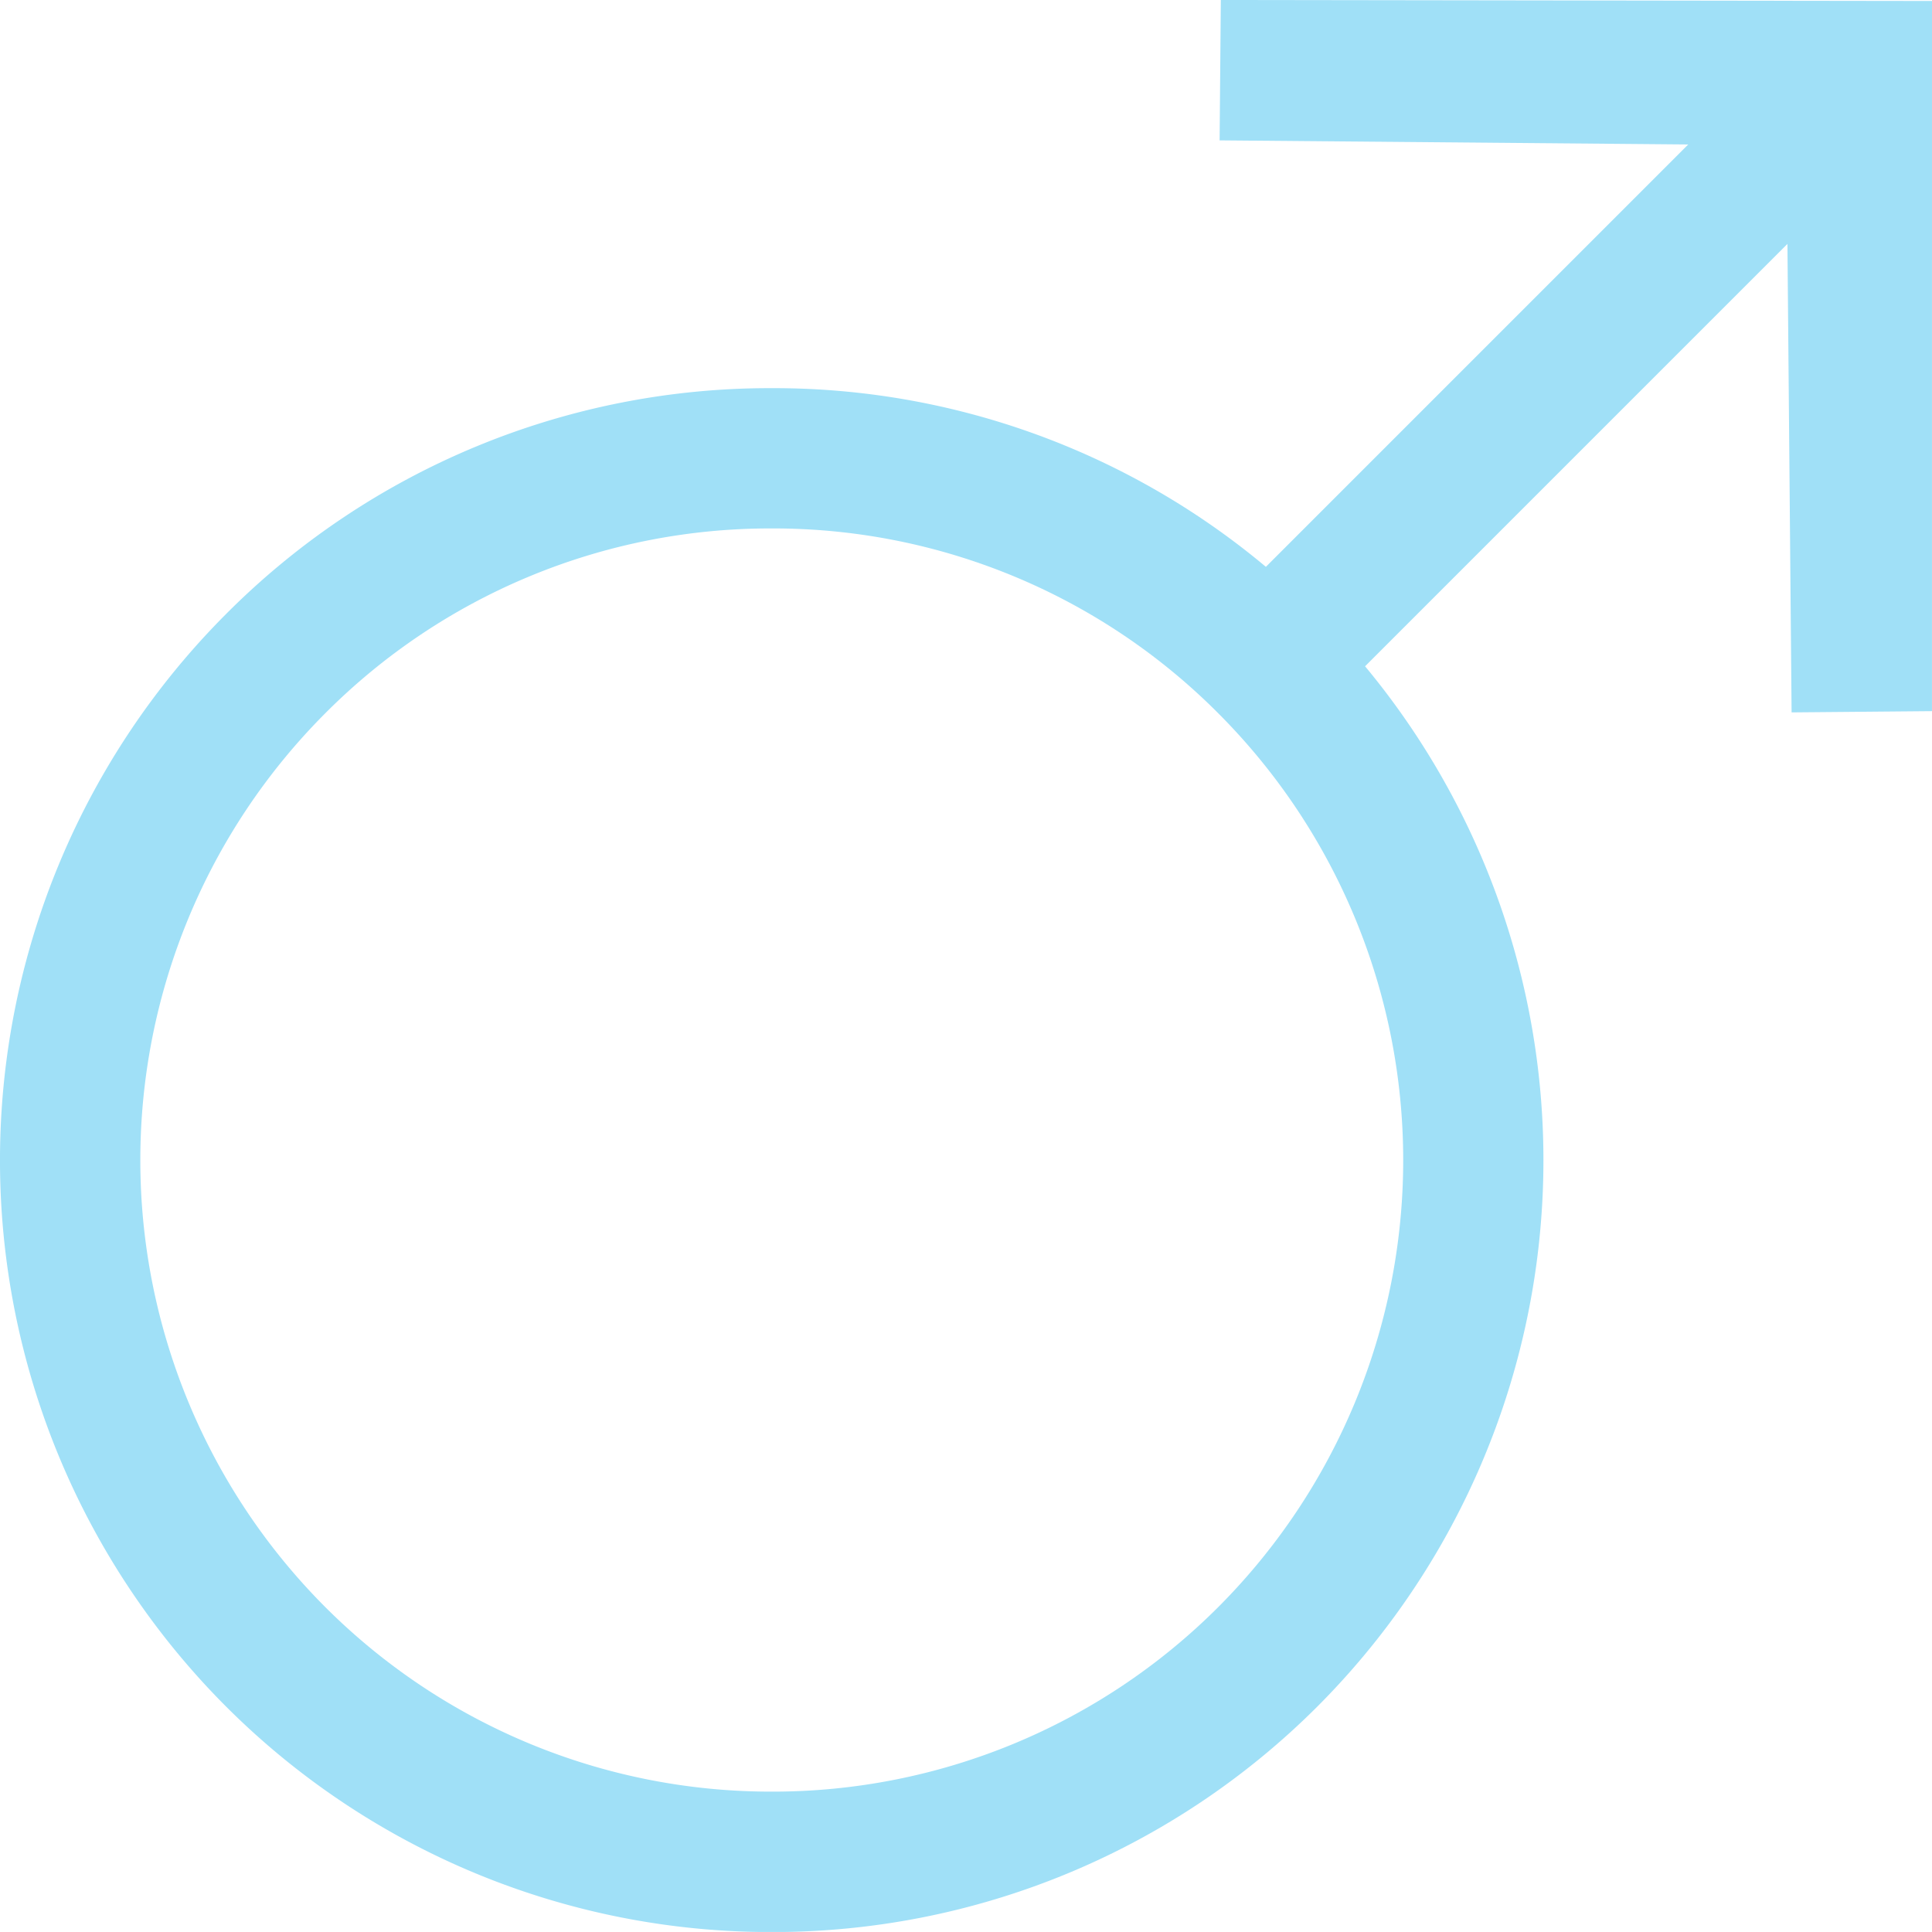
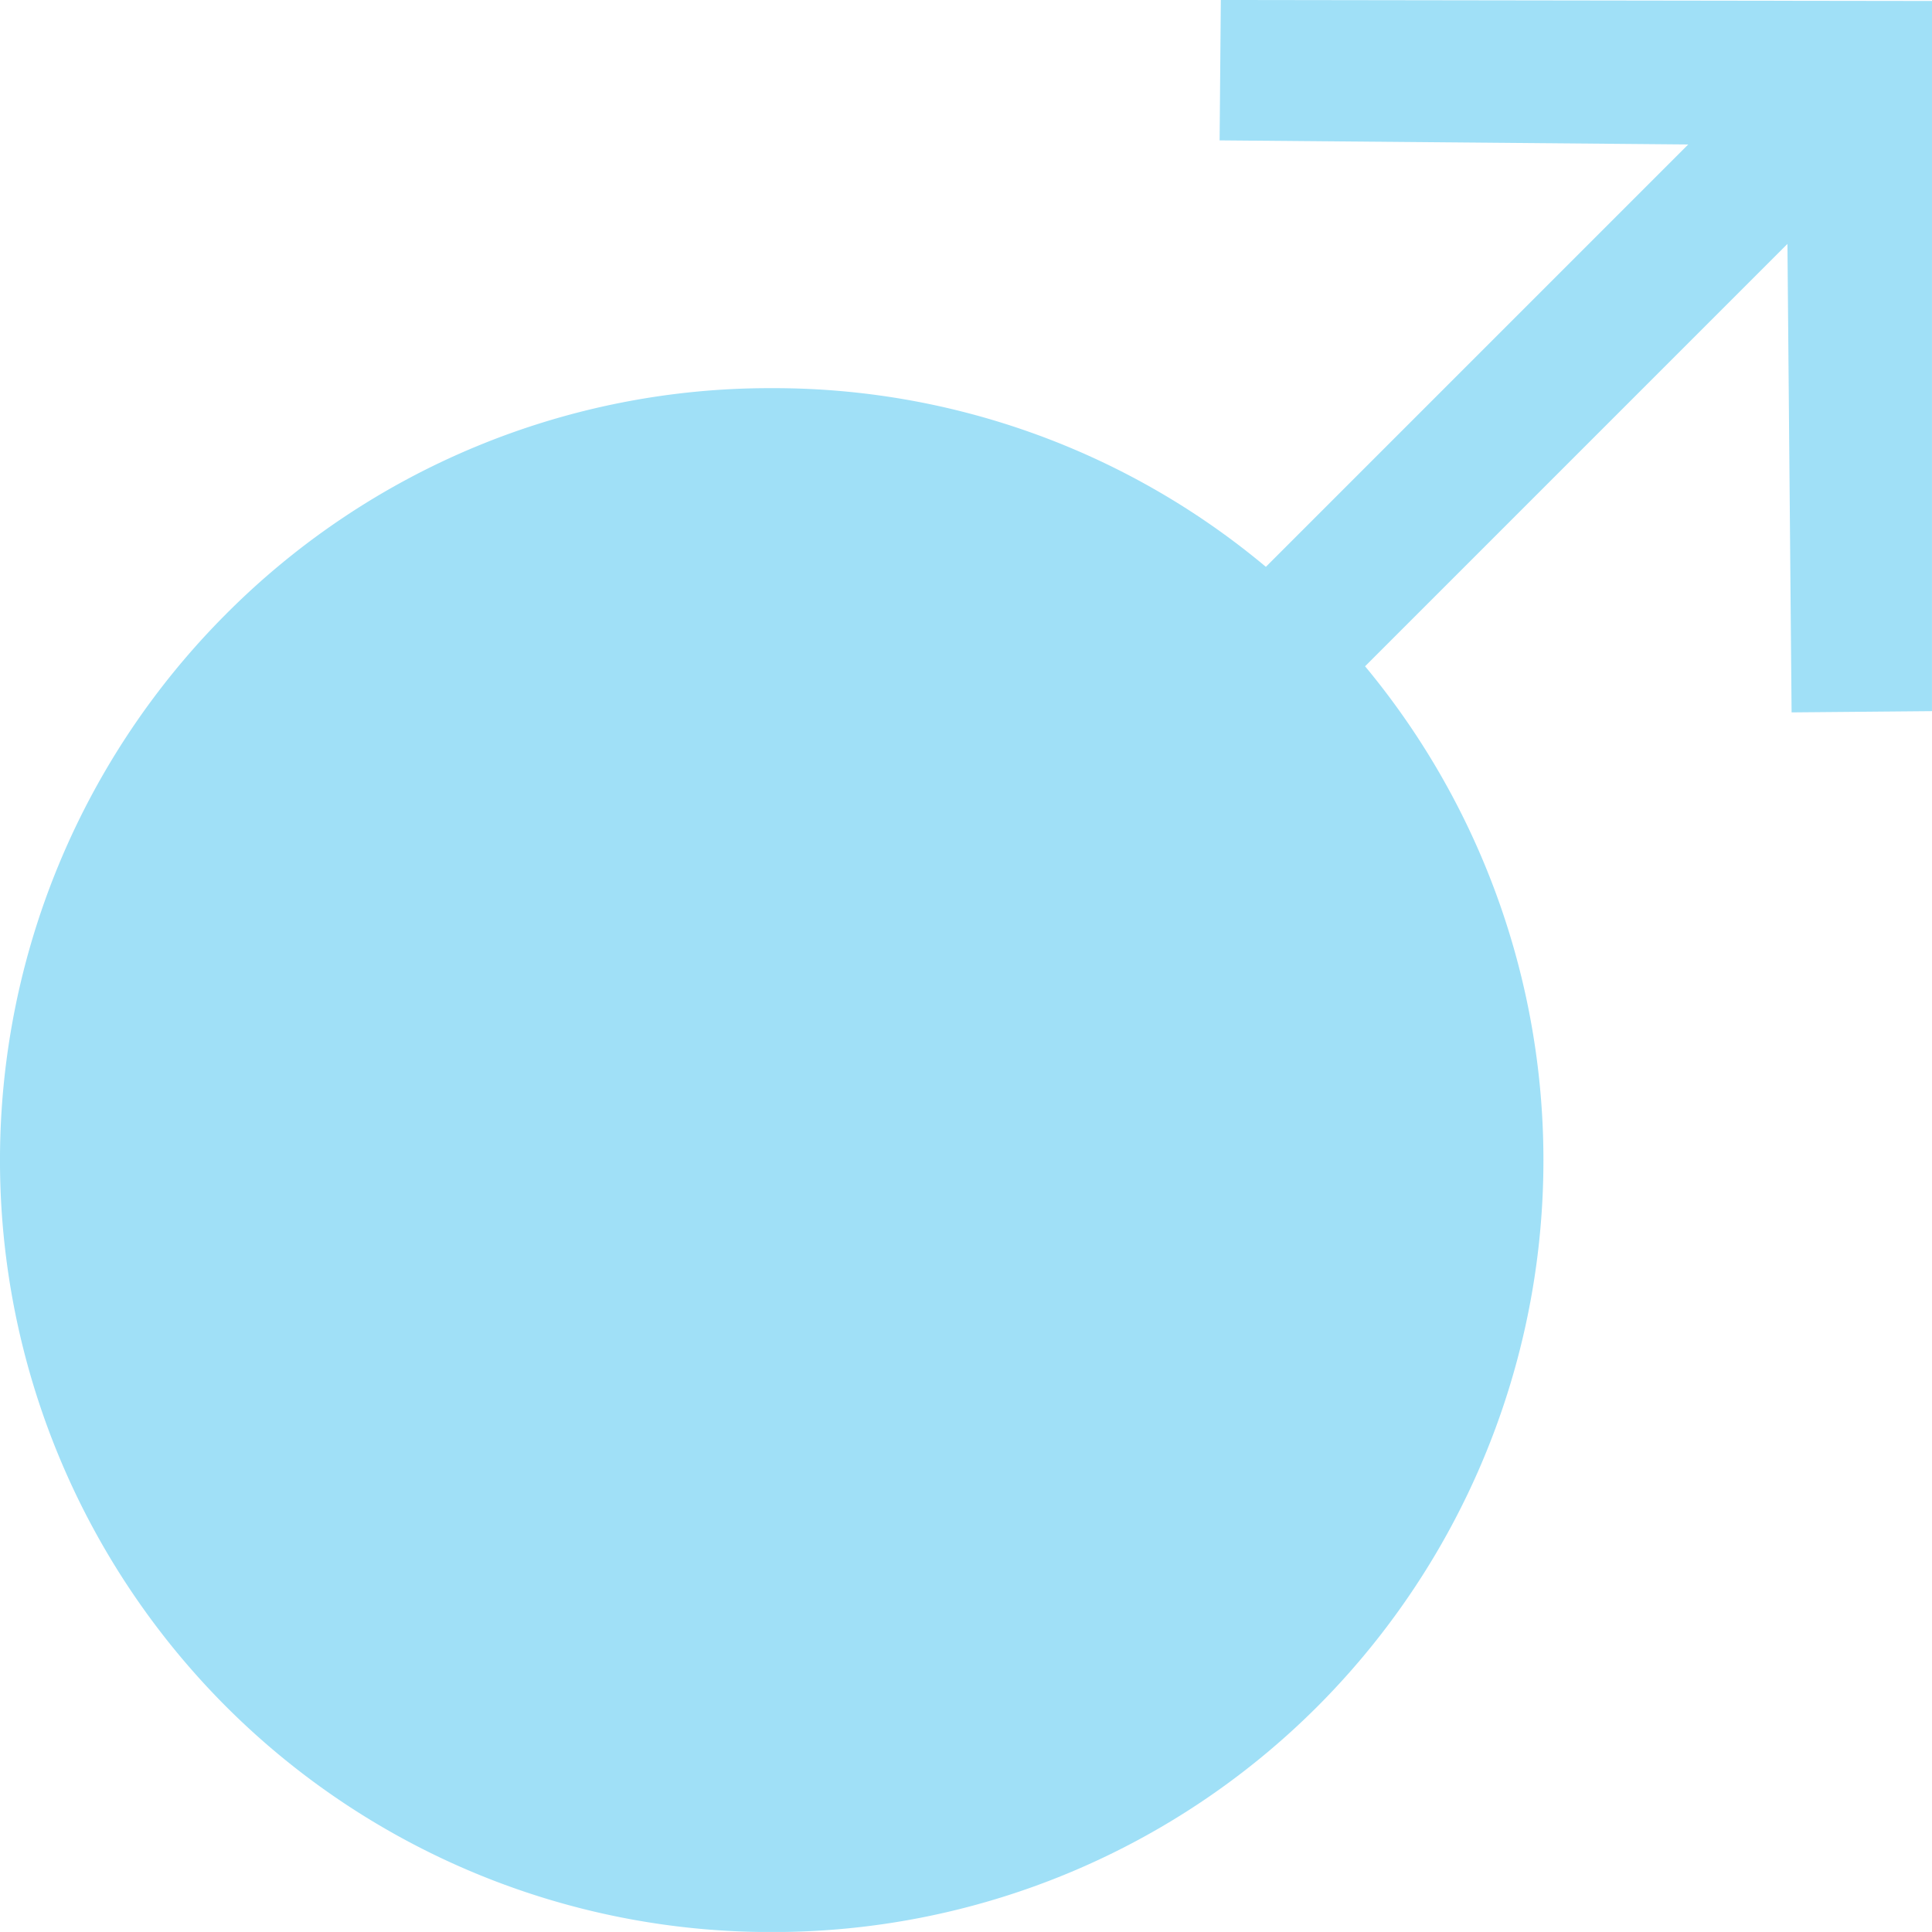
<svg xmlns="http://www.w3.org/2000/svg" id="Group_11270" data-name="Group 11270" width="60.38" height="60.379" viewBox="0 0 60.38 60.379">
-   <path id="Path_22547" data-name="Path 22547" d="M2.988,0-19.238-.031l-.038,4.387,14.646.128-13.2,13.2A23.948,23.948,0,0,0-33.274,12.1a23.968,23.968,0,0,0-17.062,7.068,24.158,24.158,0,0,0,0,34.126,24.056,24.056,0,0,0,17.062,7.056A24.058,24.058,0,0,0-16.21,53.292a24.163,24.163,0,0,0,1.48-32.5l13.2-13.2L-1.4,22.233l4.387-.039Zm-22.3,50.188a19.679,19.679,0,0,1-13.961,5.774,19.687,19.687,0,0,1-13.96-5.774,19.765,19.765,0,0,1,0-27.921,19.611,19.611,0,0,1,13.96-5.783,19.611,19.611,0,0,1,13.961,5.783,19.765,19.765,0,0,1,0,27.921" transform="translate(57.392 0.031)" fill="#a0e0f7" />
+   <path id="Path_22547" data-name="Path 22547" d="M2.988,0-19.238-.031l-.038,4.387,14.646.128-13.2,13.2A23.948,23.948,0,0,0-33.274,12.1a23.968,23.968,0,0,0-17.062,7.068,24.158,24.158,0,0,0,0,34.126,24.056,24.056,0,0,0,17.062,7.056A24.058,24.058,0,0,0-16.21,53.292a24.163,24.163,0,0,0,1.48-32.5l13.2-13.2L-1.4,22.233l4.387-.039Zm-22.3,50.188" transform="translate(57.392 0.031)" fill="#a0e0f7" />
</svg>